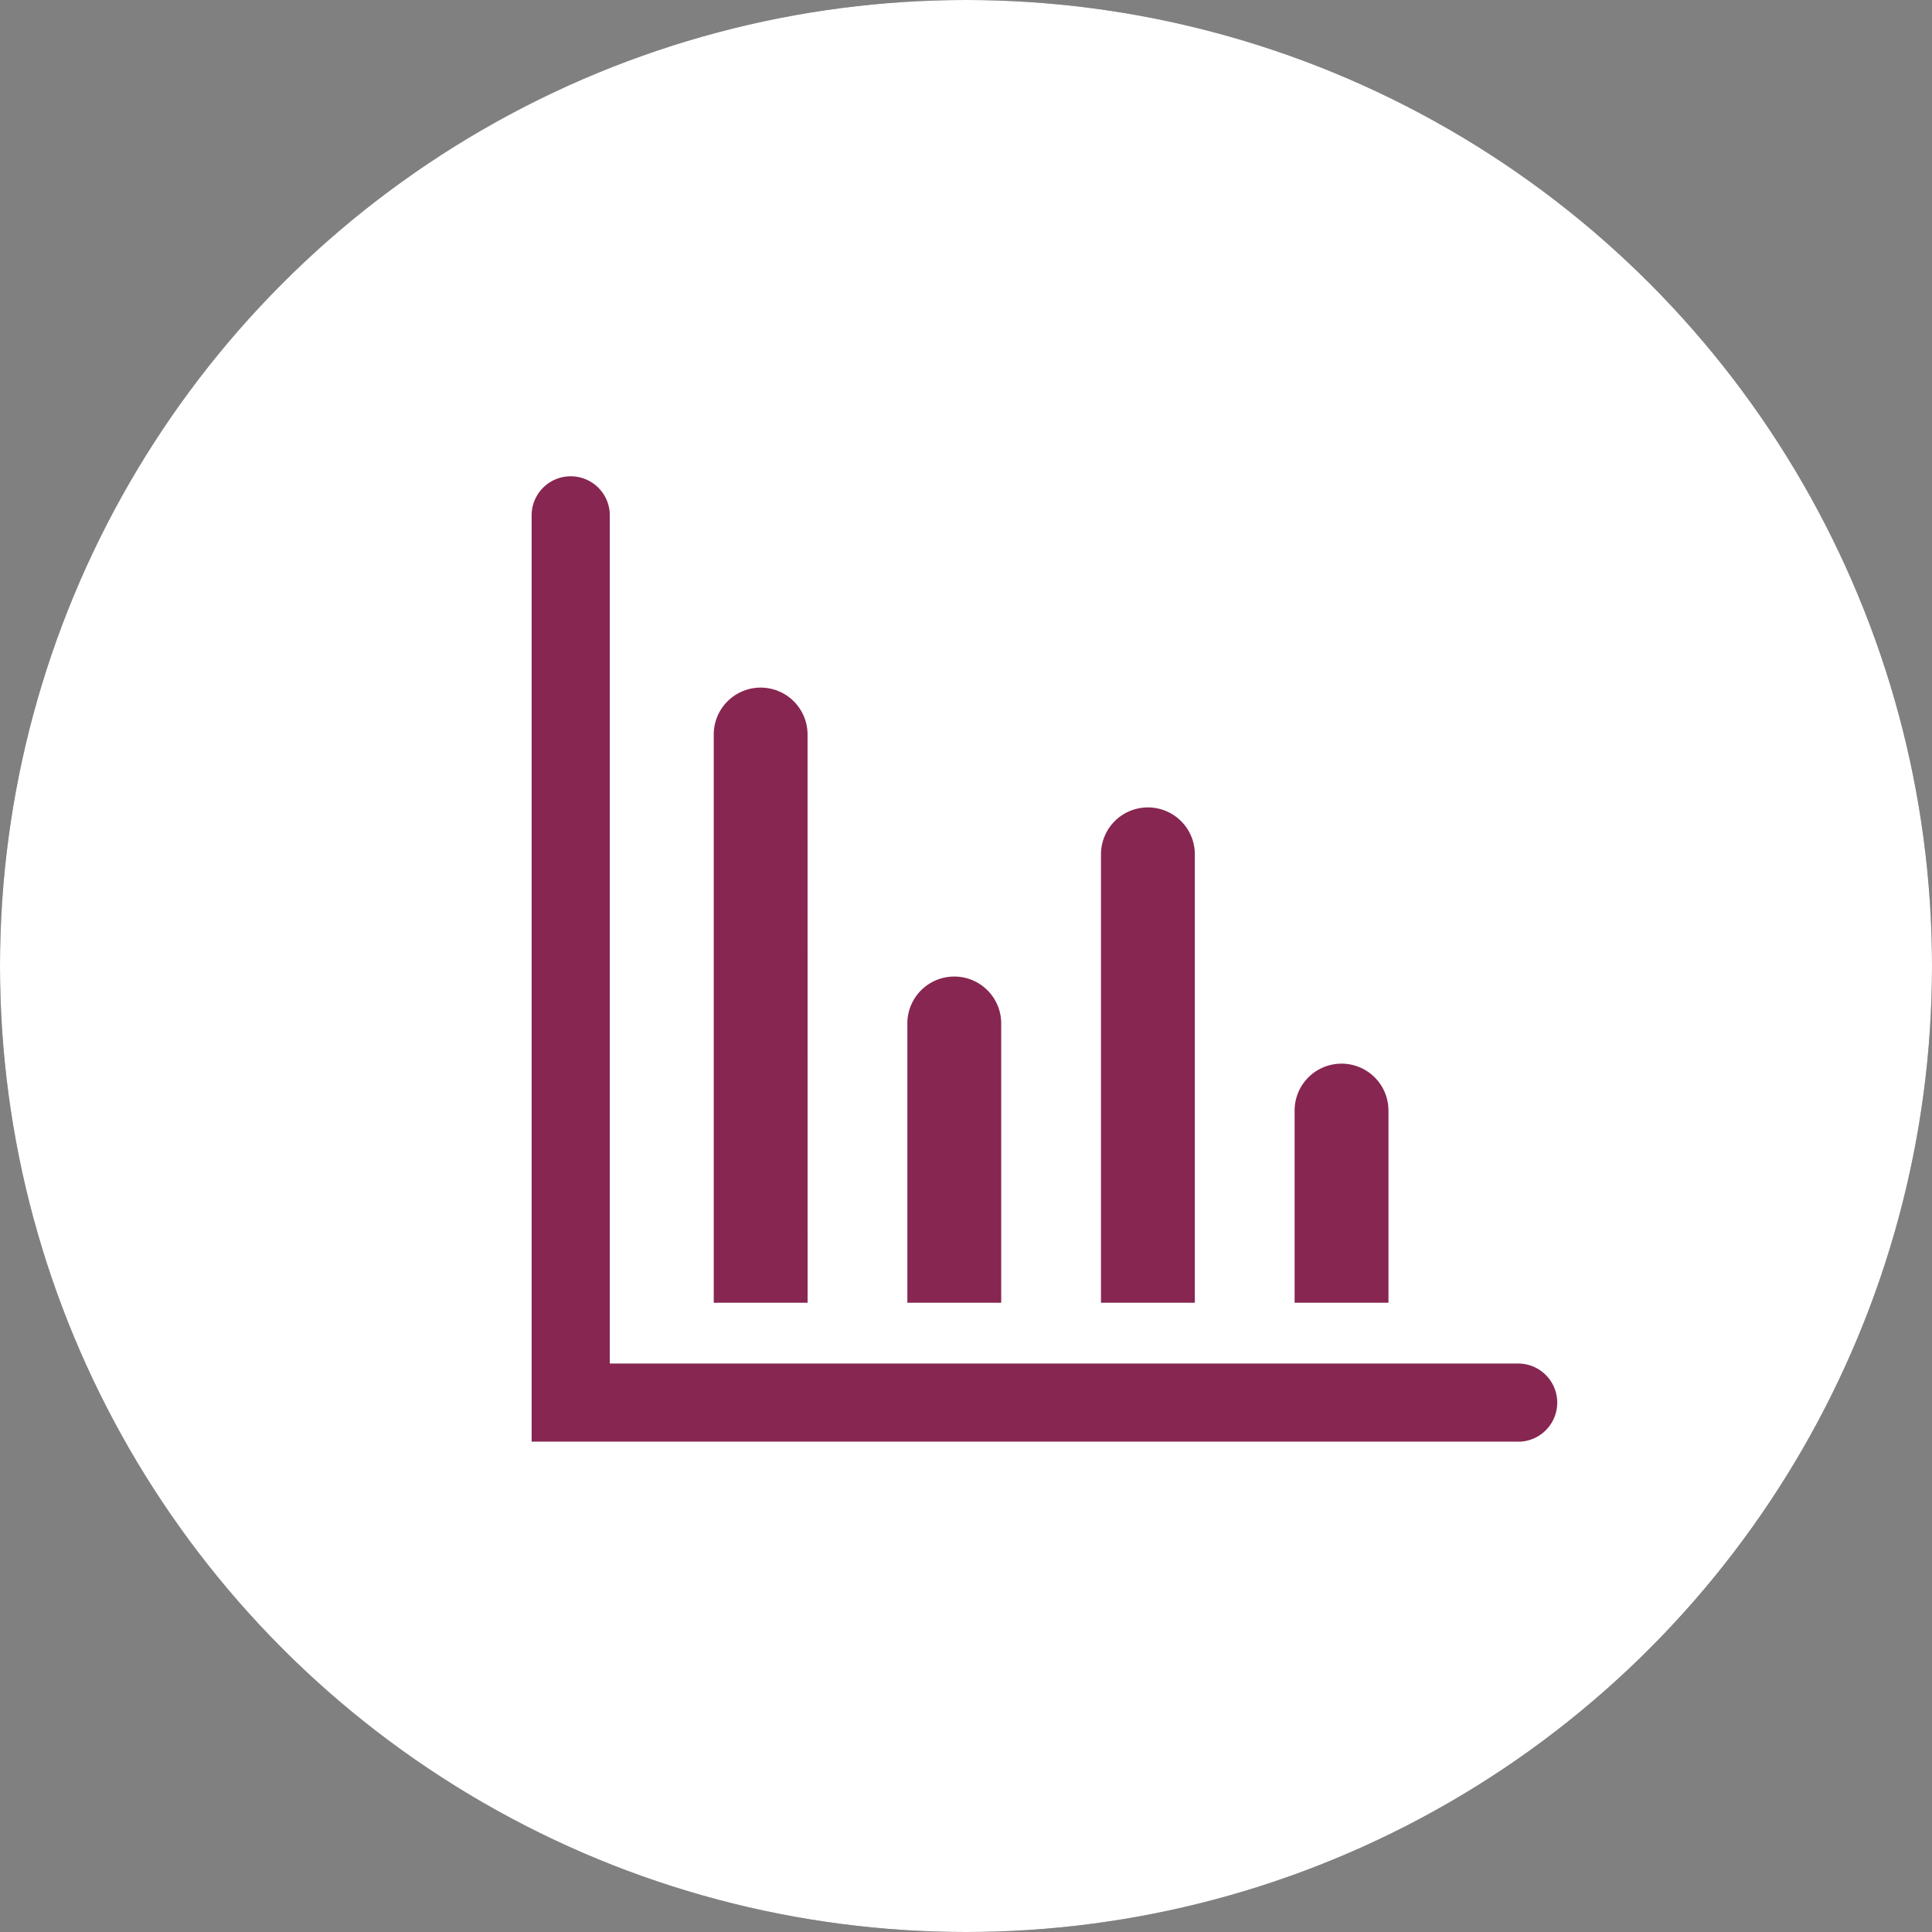
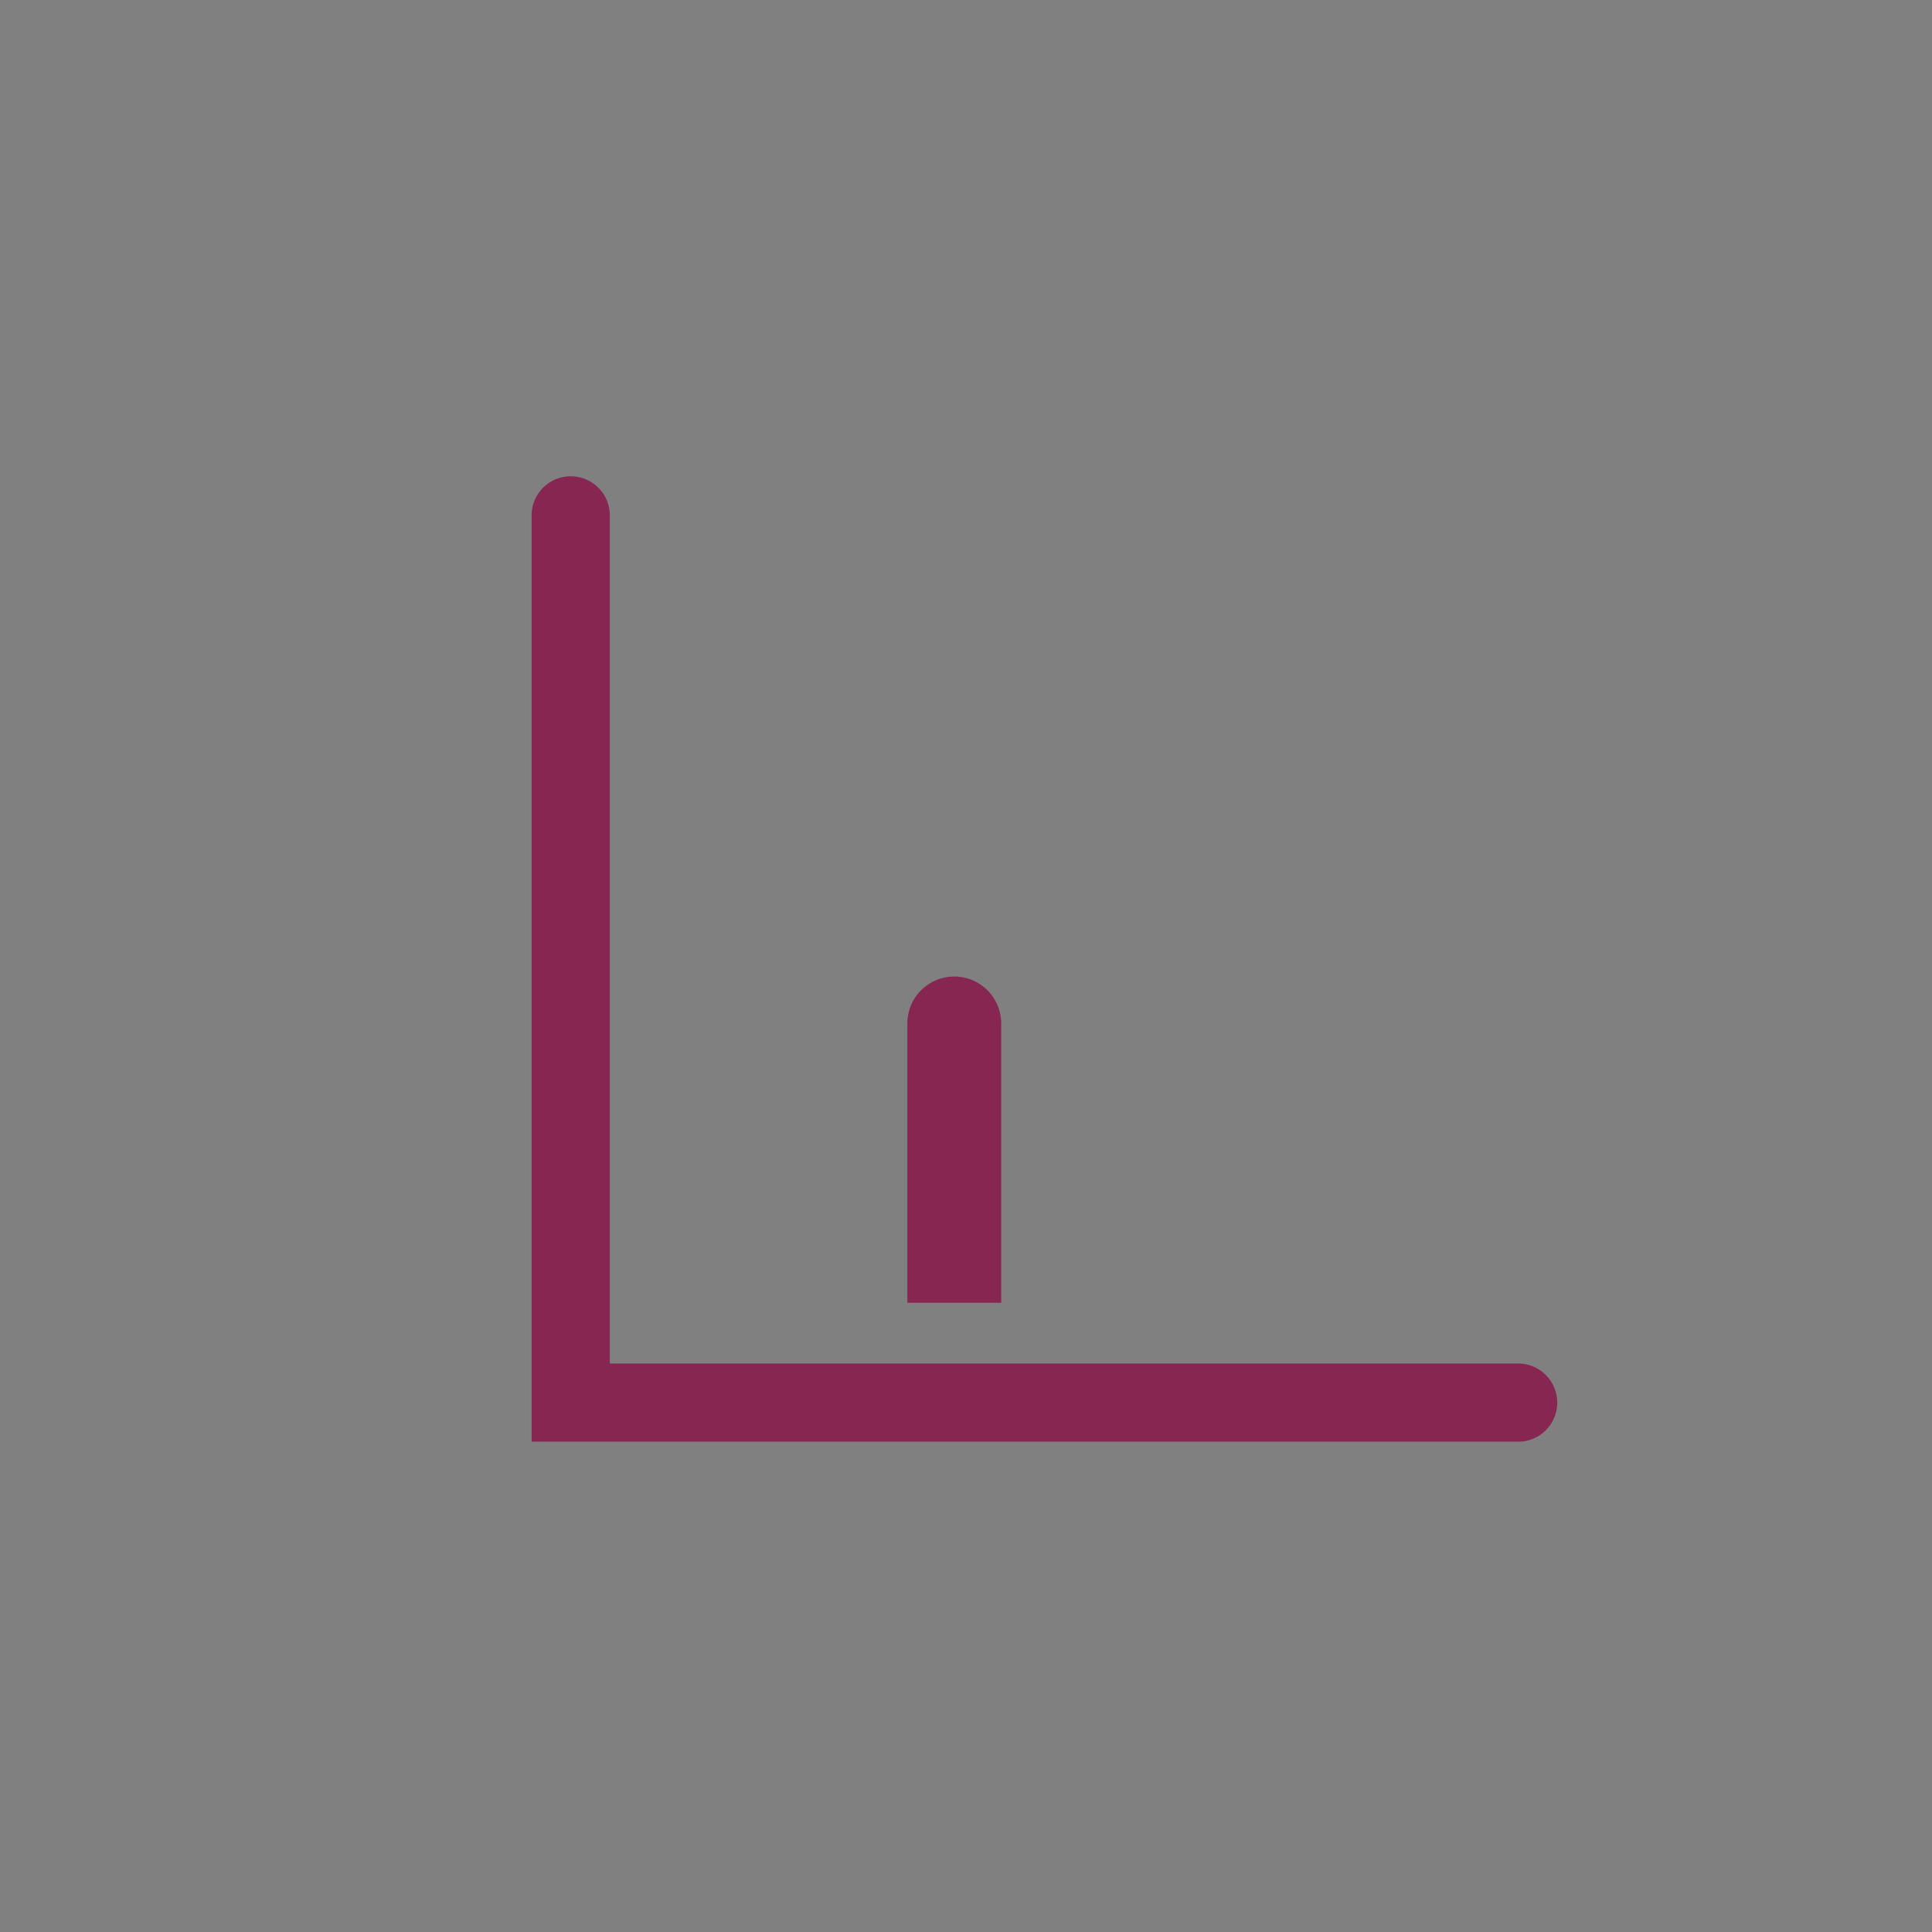
<svg xmlns="http://www.w3.org/2000/svg" width="81" height="81" viewBox="0 0 81 81">
  <rect x="0" y="0" width="81" height="81" fill="#808080" stroke="none" />
  <g transform="translate(-705 -1277)">
    <g transform="translate(705 1273)">
      <g transform="translate(0 4)">
-         <circle cx="40.5" cy="40.5" r="40.5" fill="#333" />
-         <circle cx="40.5" cy="40.5" r="40.5" fill="#fff" />
        <g transform="translate(22.289 19.928)">
-           <path d="M35.923,34.69H31.988V26.634a1.967,1.967,0,0,1,1.967-1.968h0a1.967,1.967,0,0,1,1.968,1.968Z" fill="#872651" fill-rule="evenodd" />
-           <path d="M27.805,34.69H23.87v-18.8a1.967,1.967,0,0,1,1.967-1.967h0a1.967,1.967,0,0,1,1.968,1.967Z" fill="#872651" fill-rule="evenodd" />
          <path d="M19.687,34.69H15.752V22.981a1.967,1.967,0,0,1,1.967-1.967h0a1.967,1.967,0,0,1,1.968,1.967Z" fill="#872651" fill-rule="evenodd" />
-           <path d="M11.57,34.69H7.635V10.864A1.967,1.967,0,0,1,9.6,8.9h0a1.967,1.967,0,0,1,1.968,1.968Z" fill="#872651" fill-rule="evenodd" />
          <path d="M41.4,40.512H0V1.639a1.639,1.639,0,0,1,3.277,0v35.6H41.4a1.639,1.639,0,0,1,0,3.277" fill="#872651" fill-rule="evenodd" />
        </g>
      </g>
    </g>
  </g>
</svg>